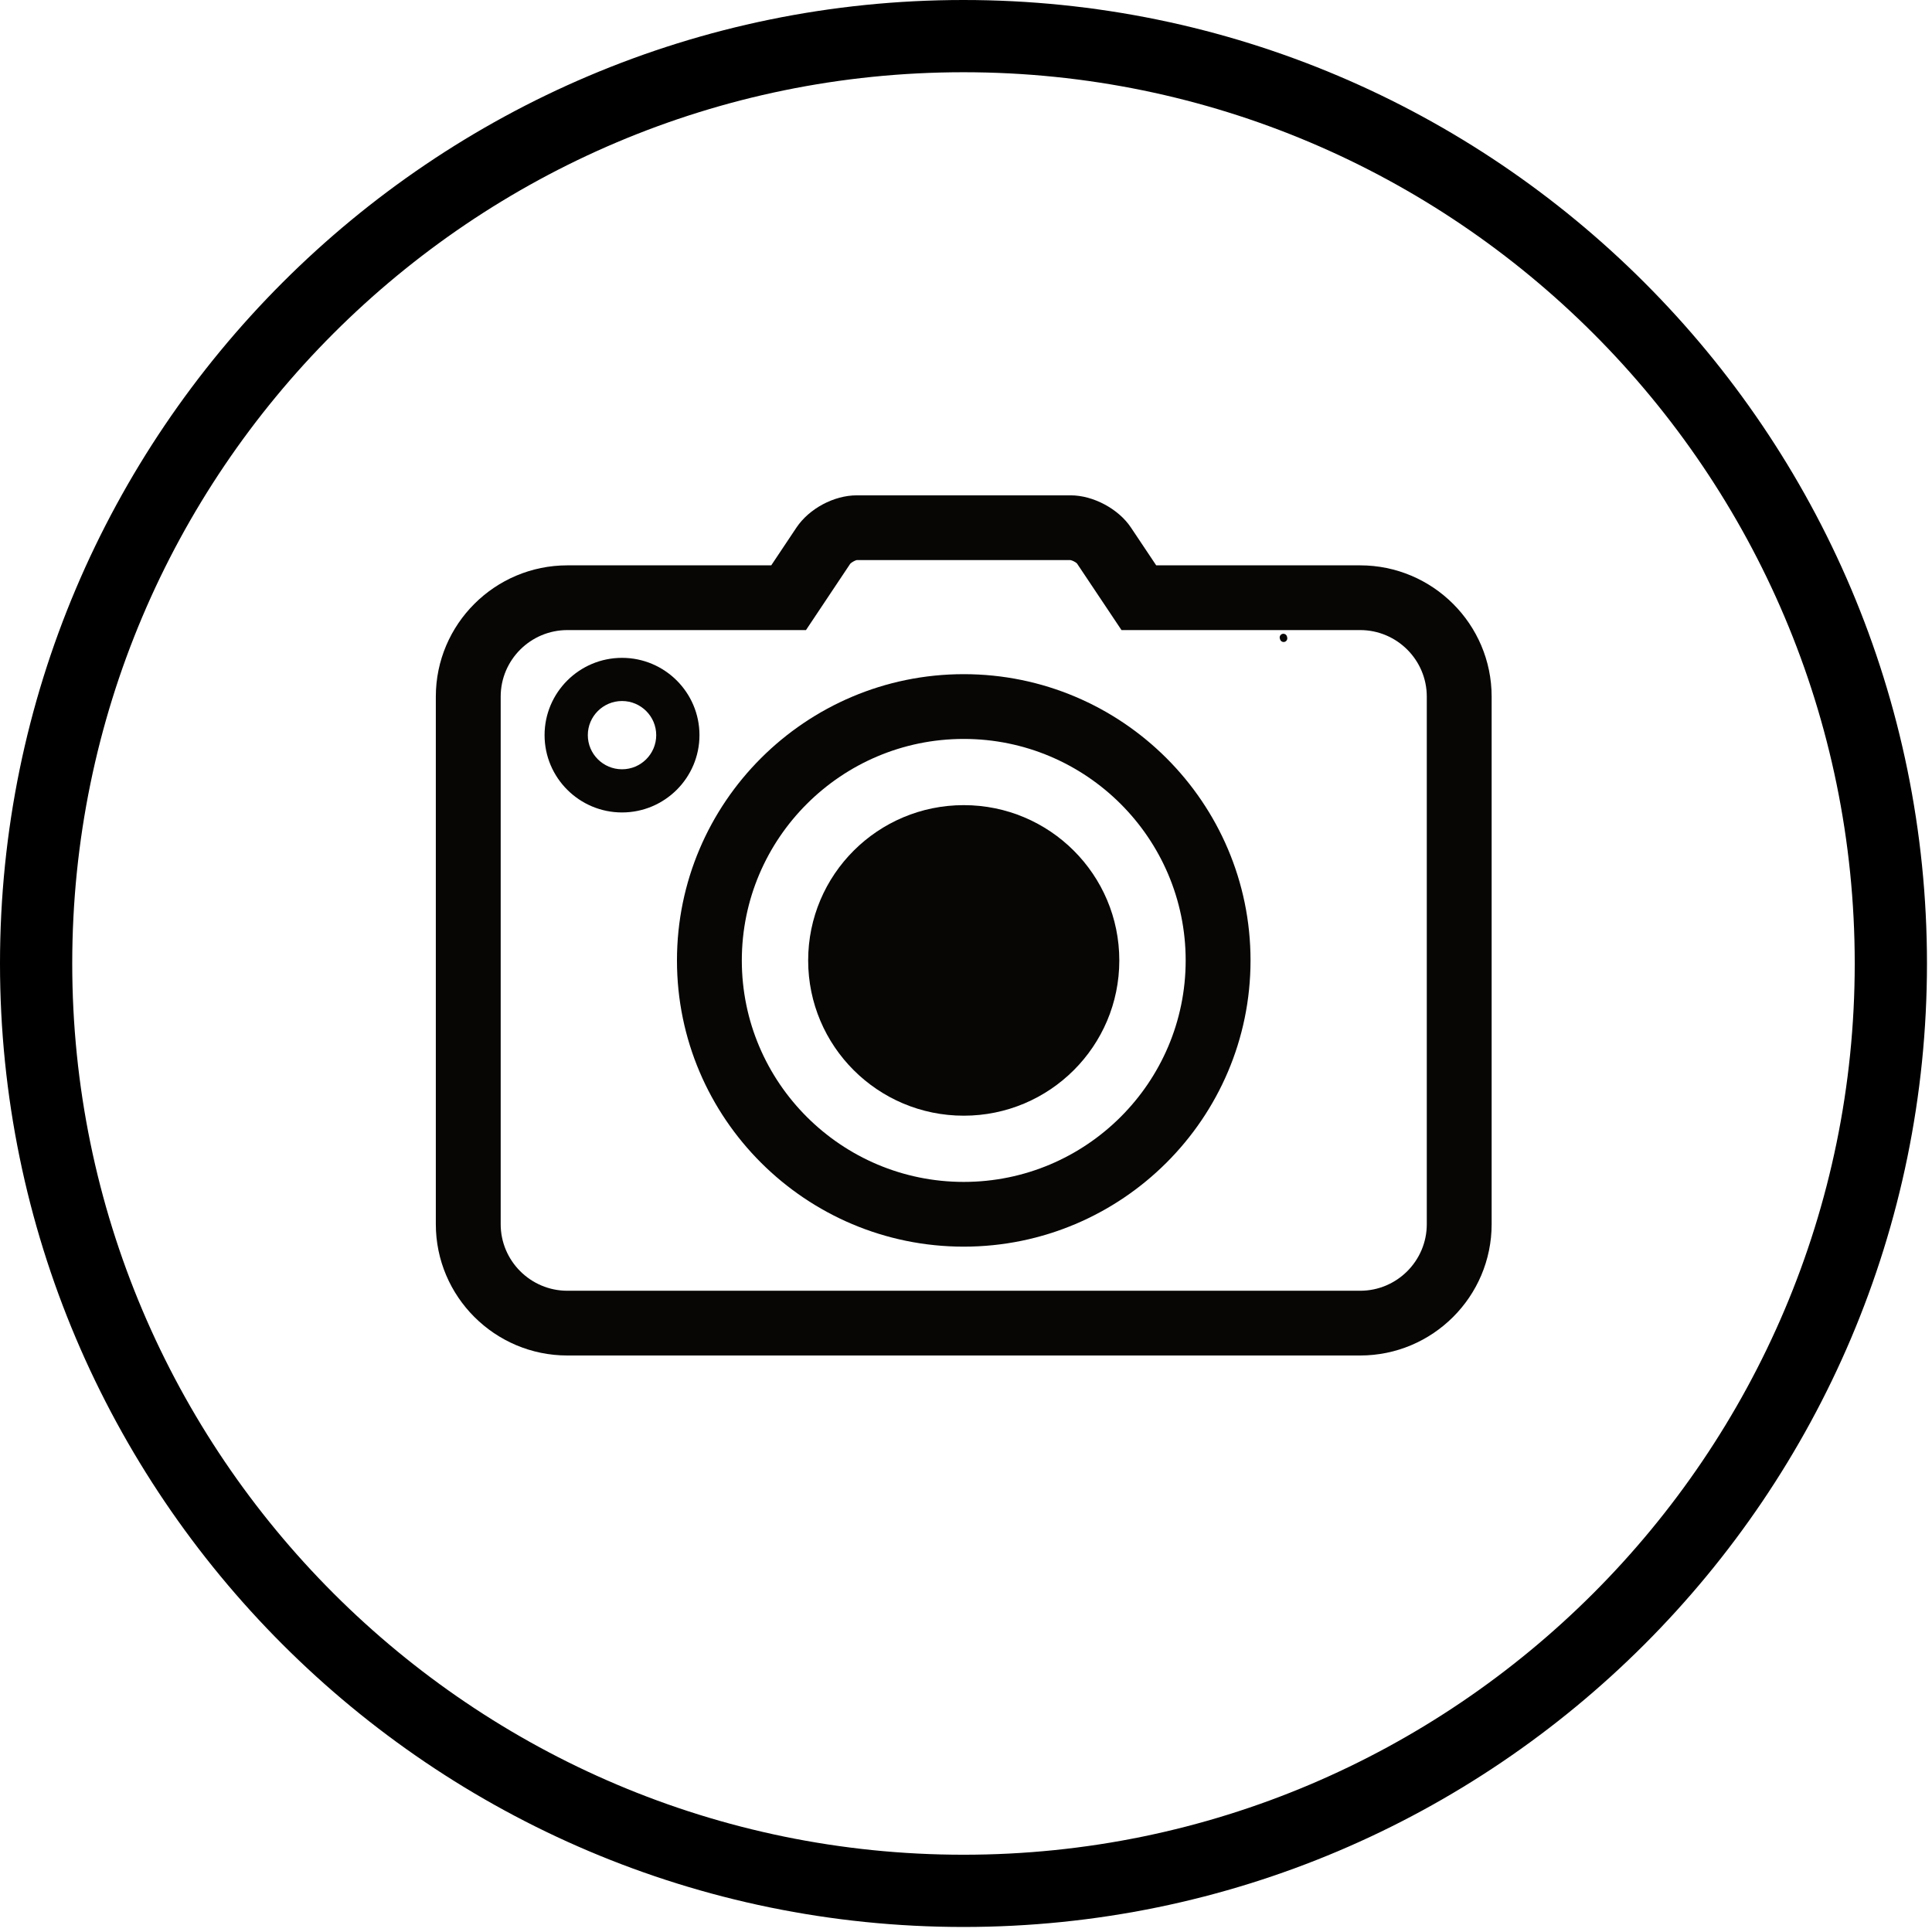
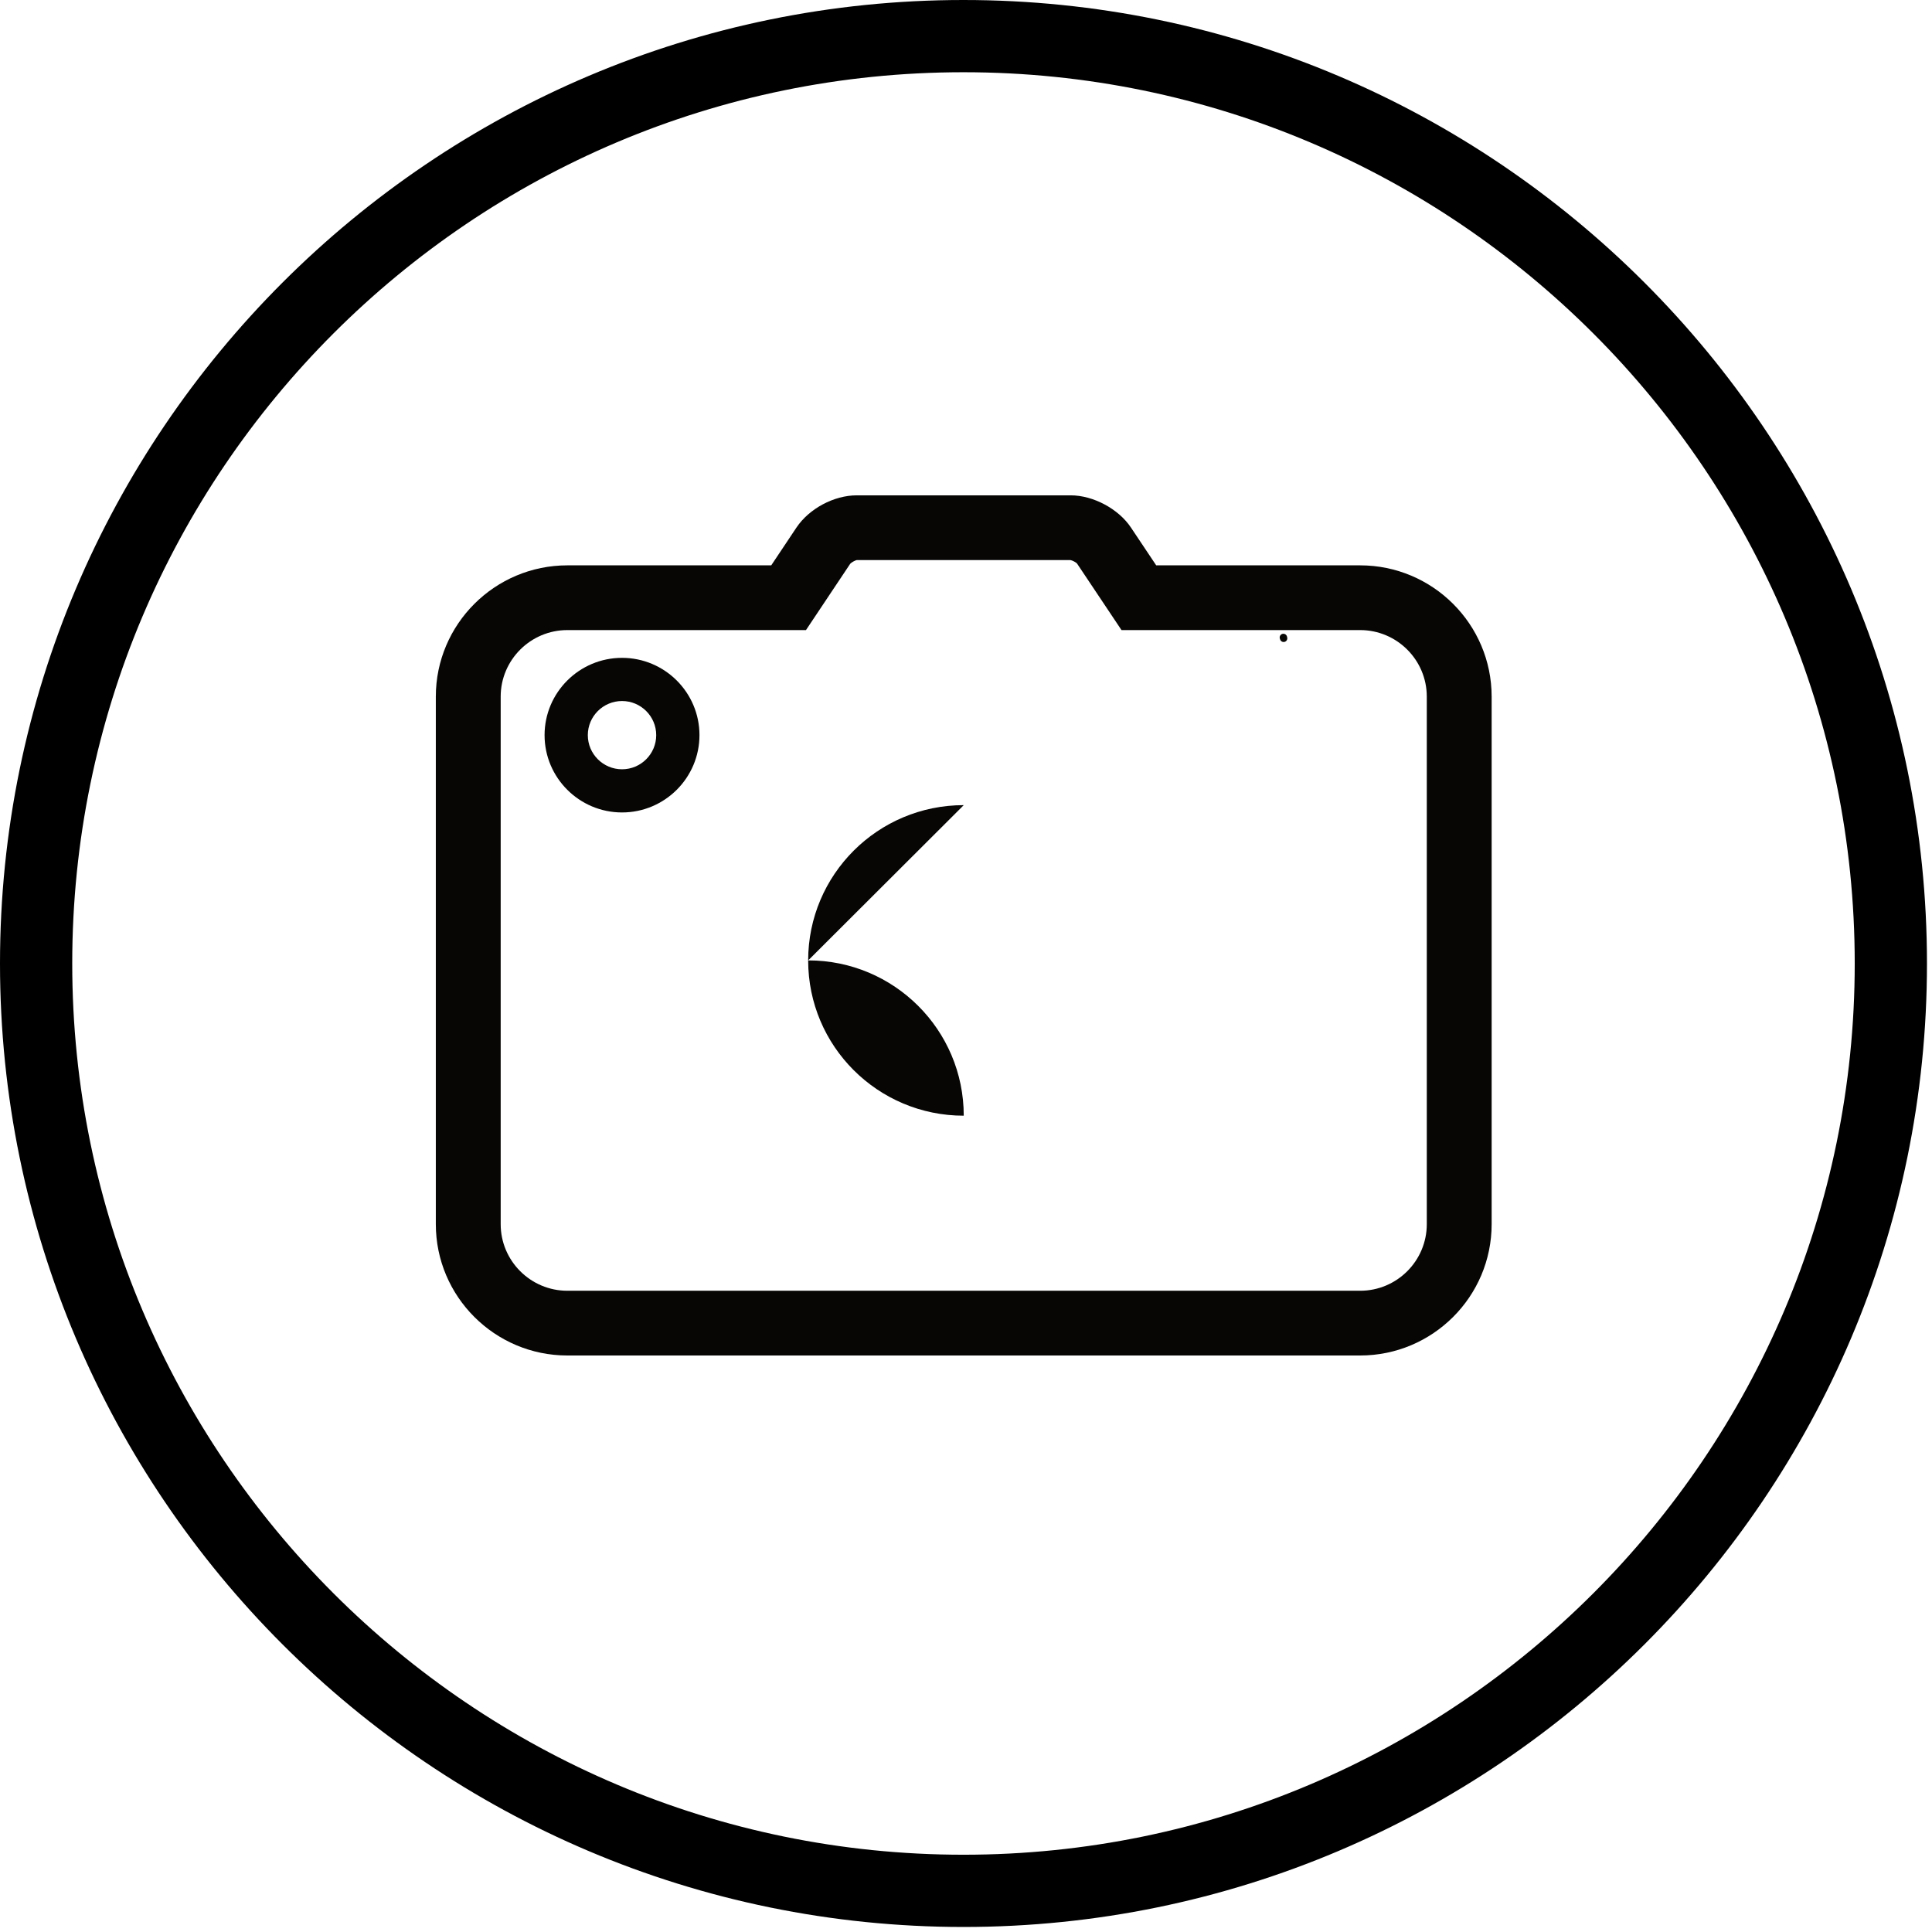
<svg xmlns="http://www.w3.org/2000/svg" width="100%" height="100%" viewBox="0 0 315 315" version="1.1" xml:space="preserve" style="fill-rule:evenodd;clip-rule:evenodd;stroke-linejoin:round;stroke-miterlimit:2;">
  <path d="M157.09,314.18c86.609,-0 157.09,-70.485 157.09,-157.09c-0,-86.61 -70.481,-157.09 -157.09,-157.09c-86.606,0 -157.09,70.48 -157.09,157.09c0,86.605 70.484,157.09 157.09,157.09Zm-0,-302.403c80.176,0 145.312,65.227 145.312,145.313c0,80.082 -65.226,145.312 -145.312,145.312c-80.082,0 -145.313,-65.136 -145.313,-145.312c0,-80.176 65.137,-145.313 145.313,-145.313Z" style="fill-rule:nonzero;" />
  <path d="M209.832,103.781c-0.082,-0.32 -0.414,-0.511 -0.73,-0.433c-0.325,0.082 -0.52,0.41 -0.438,0.73l0.035,0.129c0.063,0.281 0.313,0.469 0.586,0.469c0.043,-0 0.09,-0.004 0.137,-0.016c0.32,-0.074 0.523,-0.394 0.449,-0.719l-0.039,-0.16" style="fill:#070605;fill-rule:nonzero;" />
  <path d="M232.629,199.594c-0,5.984 -4.875,10.855 -10.867,10.855l-129.254,0c-5.996,0 -10.875,-4.871 -10.875,-10.855l-0,-86.016c-0,-5.98 4.879,-10.848 10.875,-10.848l38.902,0l7.211,-10.808c0.199,-0.234 0.828,-0.567 1.07,-0.606l34.821,0c0.3,0.036 0.918,0.364 1.082,0.551l7.258,10.863l38.91,0c5.992,0 10.867,4.868 10.867,10.848l-0,86.016Zm-10.867,-107.418l-33.25,-0l-4.114,-6.156c-2.023,-3.047 -6.156,-5.258 -9.824,-5.258l-34.883,-0c-3.718,-0 -7.757,2.156 -9.832,5.25l-4.113,6.164l-33.238,-0c-11.828,-0 -21.449,9.601 -21.449,21.402l-0,86.016c-0,11.808 9.621,21.41 21.449,21.41l129.254,-0c11.824,-0 21.441,-9.602 21.441,-21.41l0,-86.016c0,-11.801 -9.617,-21.402 -21.441,-21.402" style="fill:#070605;fill-rule:nonzero;" />
-   <path d="M157.133,192.703c-19.953,0 -36.184,-16.199 -36.184,-36.109c0,-19.918 16.231,-36.117 36.184,-36.117c19.953,-0 36.183,16.199 36.183,36.117c0,19.91 -16.23,36.109 -36.183,36.109Zm-0,-82.785c-25.785,-0 -46.758,20.941 -46.758,46.676c0,25.73 20.973,46.664 46.758,46.664c25.781,-0 46.758,-20.934 46.758,-46.664c-0,-25.735 -20.977,-46.676 -46.758,-46.676" style="fill:#070605;fill-rule:nonzero;" />
-   <path d="M157.133,131.273c-14.008,0 -25.367,11.332 -25.367,25.321c-0,13.98 11.359,25.312 25.367,25.312c14.008,0 25.363,-11.332 25.363,-25.312c0,-13.989 -11.355,-25.321 -25.363,-25.321" style="fill:#070605;fill-rule:nonzero;" />
+   <path d="M157.133,131.273c-14.008,0 -25.367,11.332 -25.367,25.321c-0,13.98 11.359,25.312 25.367,25.312c0,-13.989 -11.355,-25.321 -25.363,-25.321" style="fill:#070605;fill-rule:nonzero;" />
  <path d="M101.418,125.426c-3.078,-0 -5.578,-2.496 -5.578,-5.567c-0,-3.066 2.5,-5.562 5.578,-5.562c3.074,-0 5.574,2.496 5.574,5.562c0,3.071 -2.5,5.567 -5.574,5.567Zm-0,-18.168c-6.965,-0 -12.629,5.652 -12.629,12.601c0,6.95 5.664,12.606 12.629,12.606c6.961,-0 12.625,-5.656 12.625,-12.606c-0,-6.949 -5.664,-12.601 -12.625,-12.601" style="fill:#070605;fill-rule:nonzero;" />
</svg>